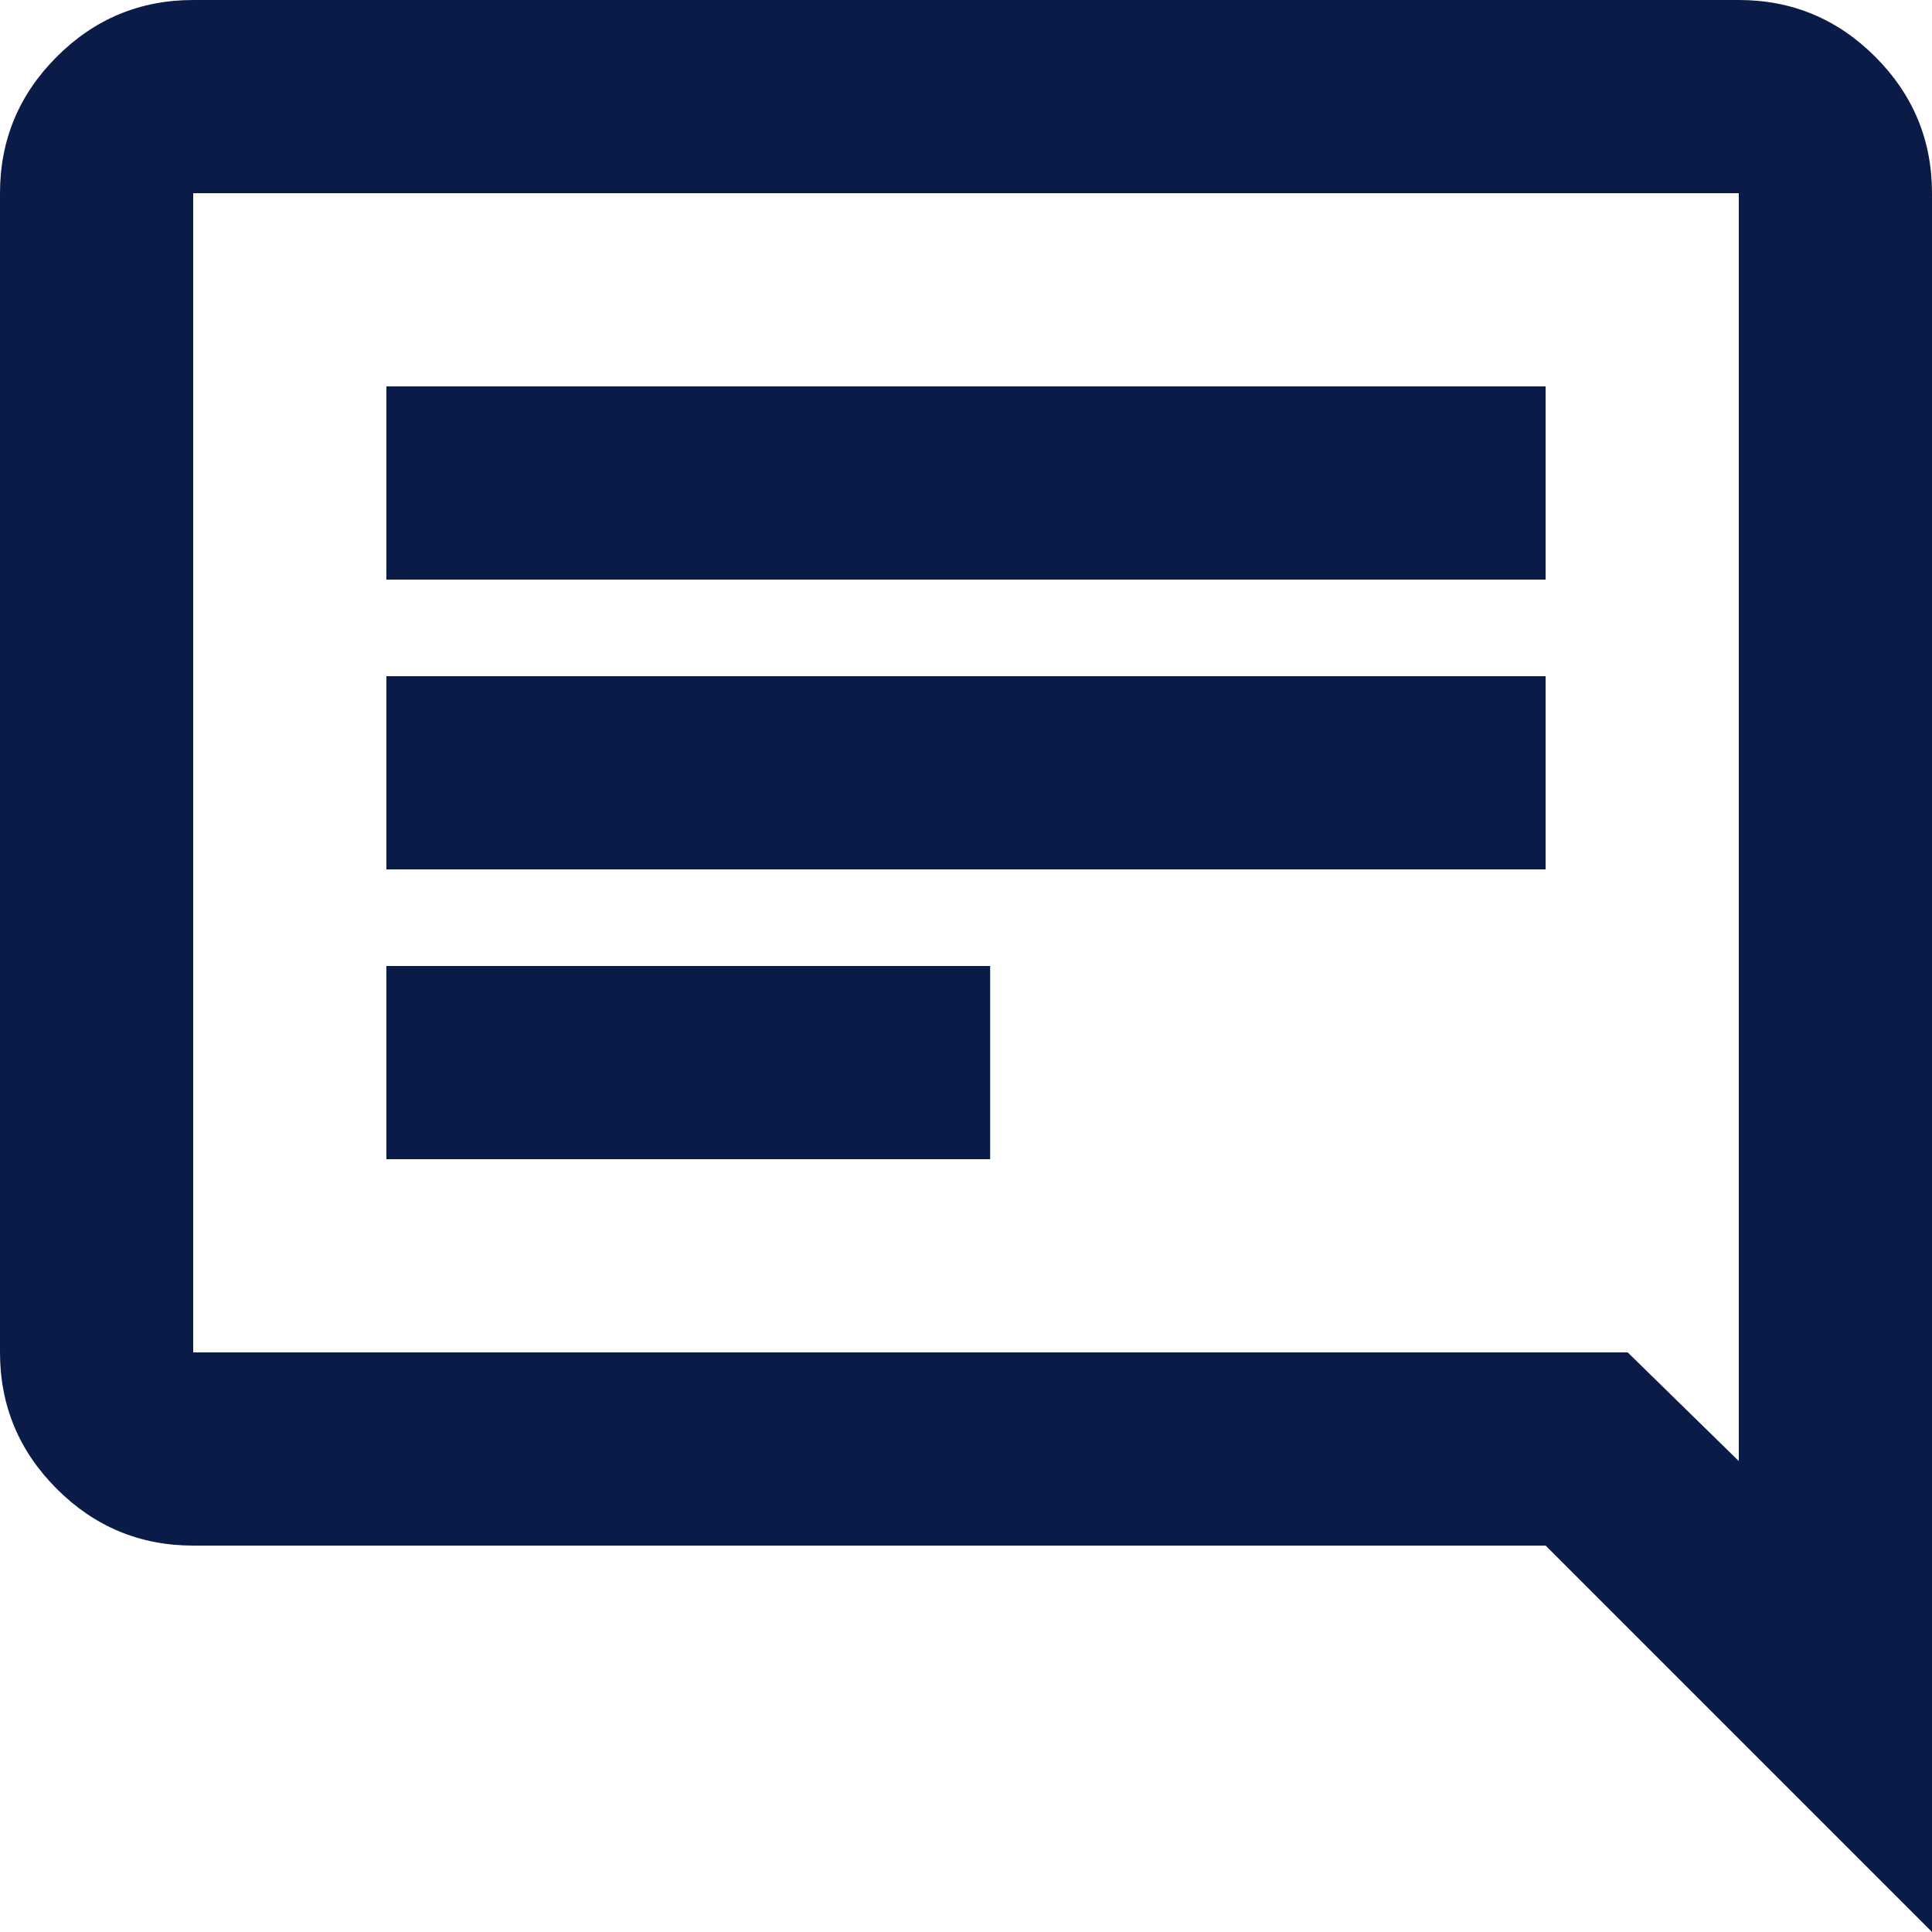
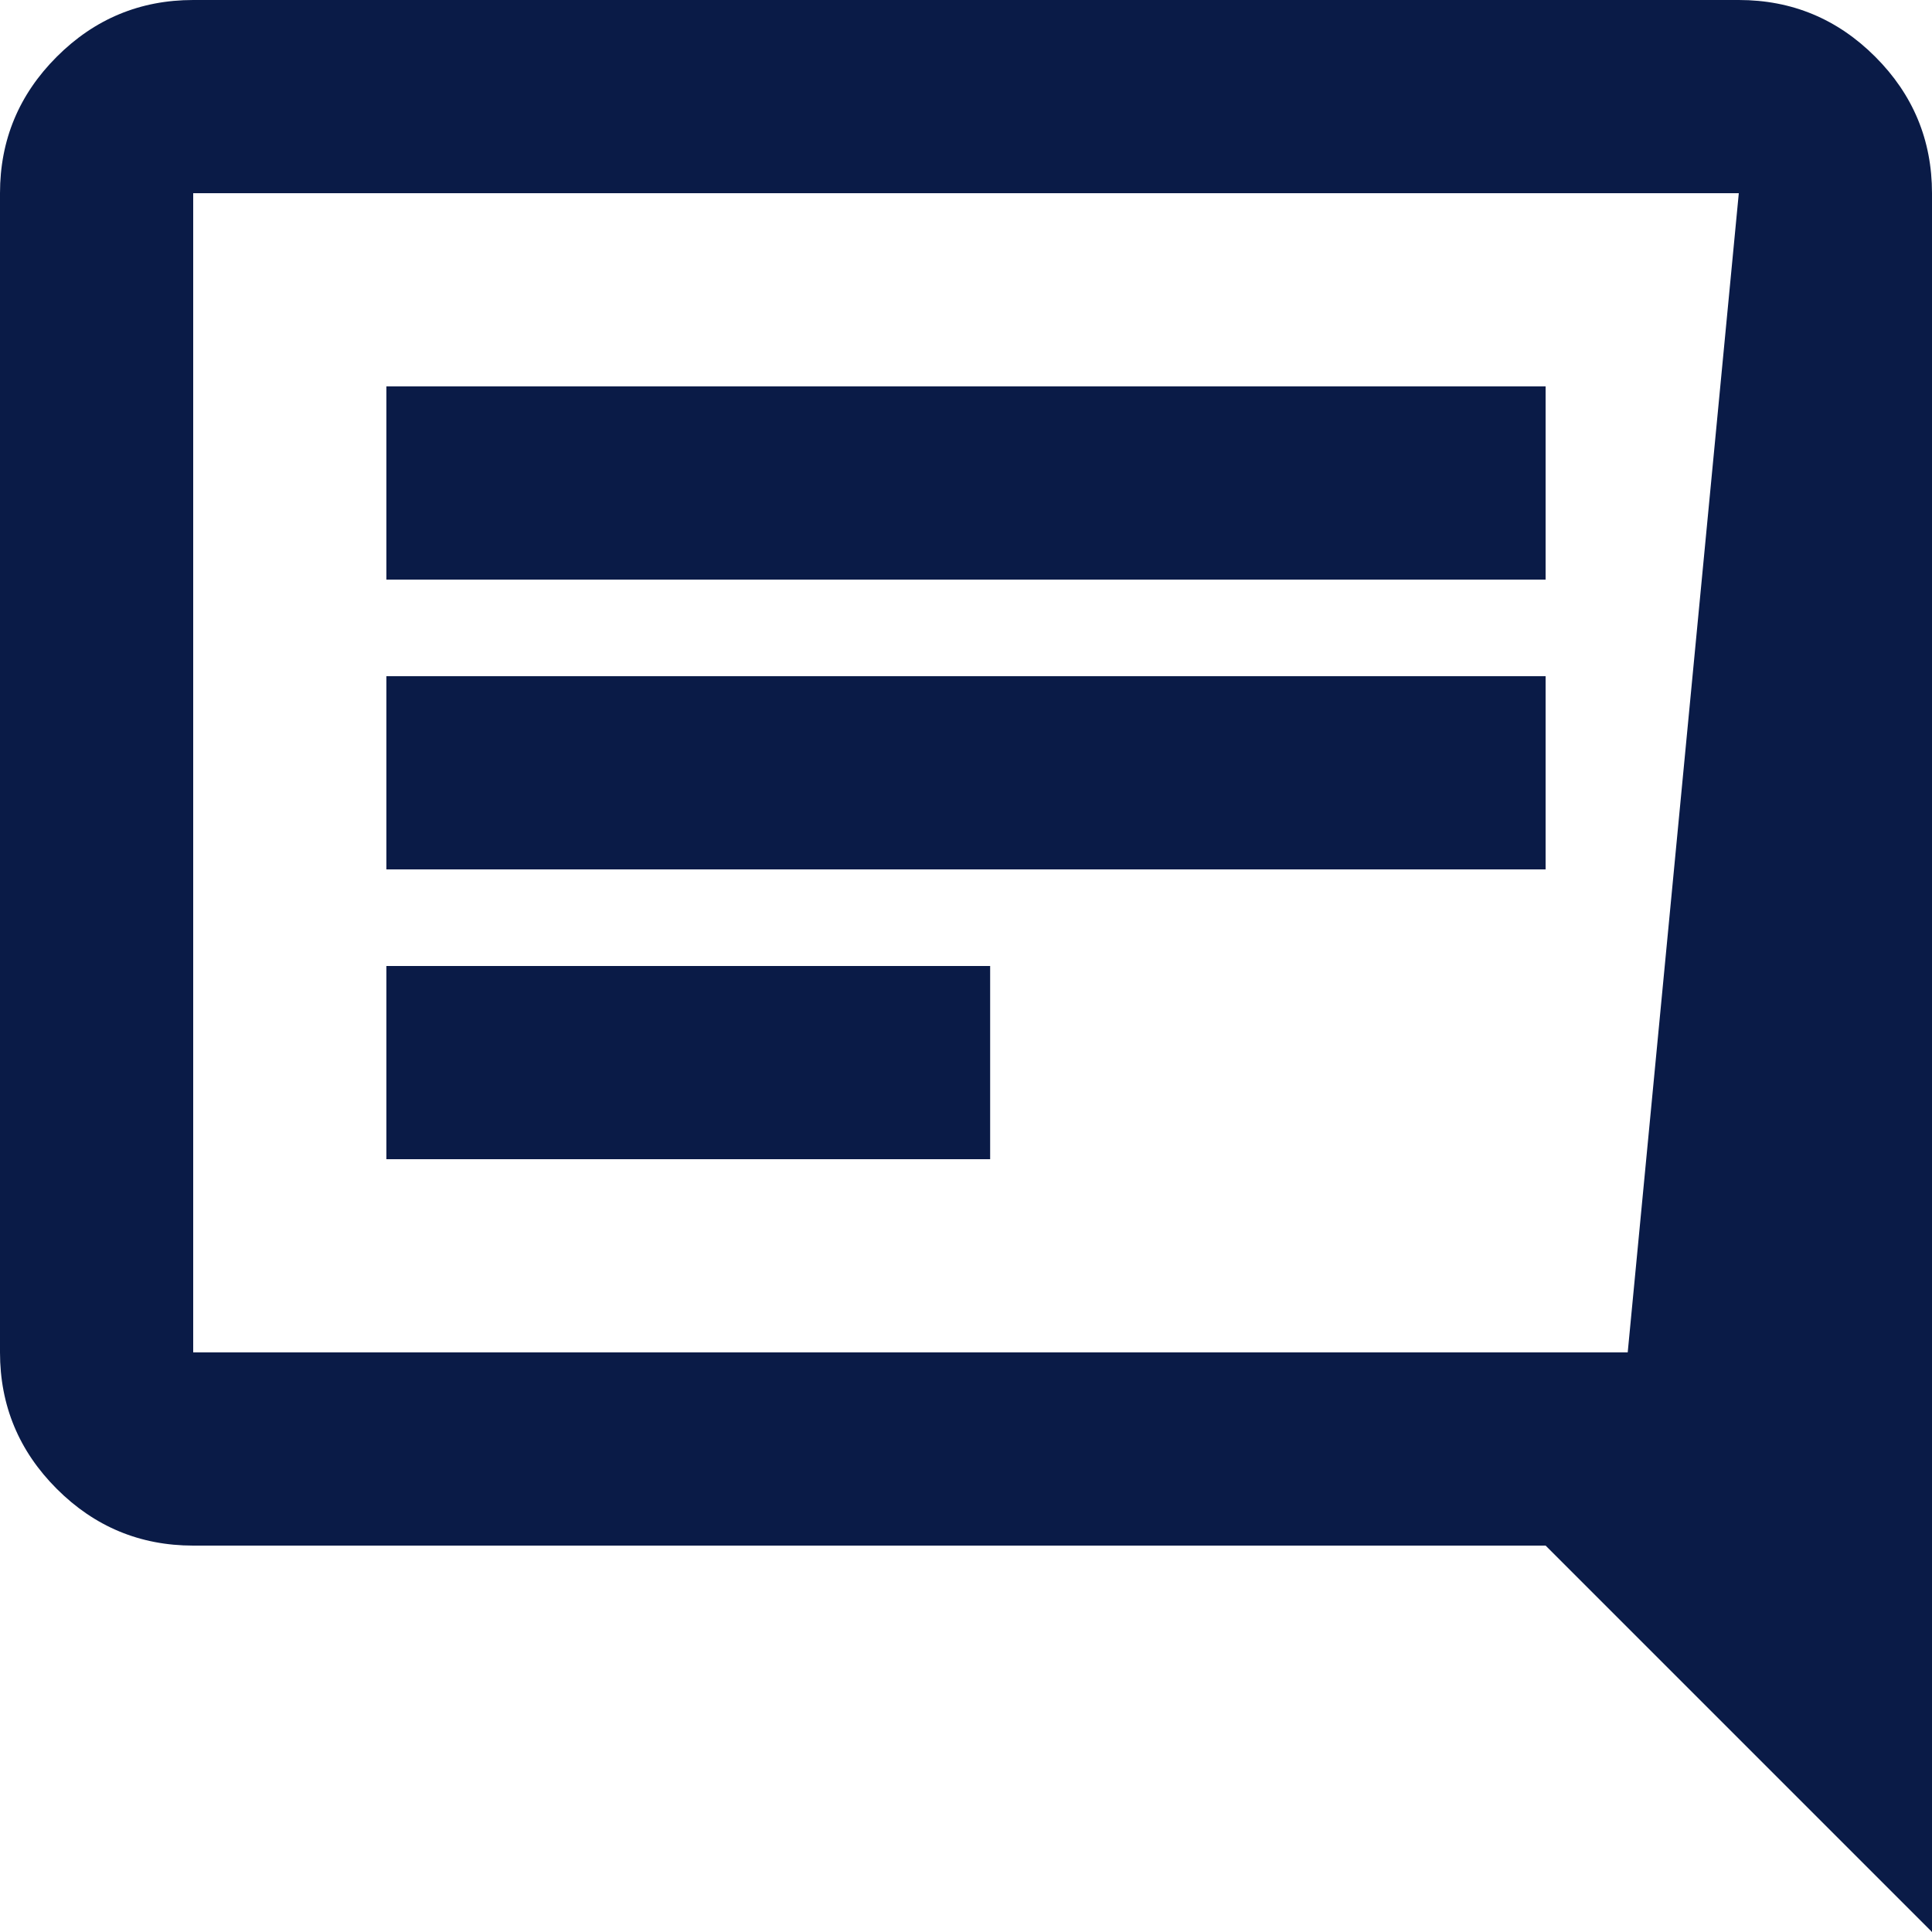
<svg xmlns="http://www.w3.org/2000/svg" width="16px" height="16px" viewBox="0 0 16 16" version="1.1">
  <title>comm_icon</title>
  <g id="Page-1" stroke="none" stroke-width="1" fill="none" fill-rule="evenodd">
    <g id="comm_icon" fill="#0A1B47" fill-rule="nonzero">
-       <path d="M3.2,9.6 L8.2,9.6 L8.2,8 L3.2,8 L3.2,9.6 Z M3.2,7.2 L12.8,7.2 L12.8,5.6 L3.2,5.6 L3.2,7.2 Z M3.2,4.8 L12.8,4.8 L12.8,3.2 L3.2,3.2 L3.2,4.8 Z M16,16 L12.8,12.8 L1.6,12.8 C1.16,12.8 0.783,12.643 0.47,12.33 C0.157,12.017 0,11.64 0,11.2 L0,1.6 C0,1.16 0.157,0.783 0.47,0.47 C0.783,0.157 1.16,0 1.6,0 L14.4,0 C14.84,0 15.217,0.157 15.53,0.47 C15.843,0.783 16,1.16 16,1.6 L16,16 Z M1.6,11.2 L13.48,11.2 L14.4,12.1 L14.4,1.6 L1.6,1.6 L1.6,11.2 Z M1.64,11.2 L1.64,1.6 L1.64,11.2 Z" id="Shape" />
+       <path d="M3.2,9.6 L8.2,9.6 L8.2,8 L3.2,8 L3.2,9.6 Z M3.2,7.2 L12.8,7.2 L12.8,5.6 L3.2,5.6 L3.2,7.2 Z M3.2,4.8 L12.8,4.8 L12.8,3.2 L3.2,3.2 L3.2,4.8 Z M16,16 L12.8,12.8 L1.6,12.8 C1.16,12.8 0.783,12.643 0.47,12.33 C0.157,12.017 0,11.64 0,11.2 L0,1.6 C0,1.16 0.157,0.783 0.47,0.47 C0.783,0.157 1.16,0 1.6,0 L14.4,0 C14.84,0 15.217,0.157 15.53,0.47 C15.843,0.783 16,1.16 16,1.6 L16,16 Z M1.6,11.2 L13.48,11.2 L14.4,1.6 L1.6,1.6 L1.6,11.2 Z M1.64,11.2 L1.64,1.6 L1.64,11.2 Z" id="Shape" />
    </g>
  </g>
</svg>